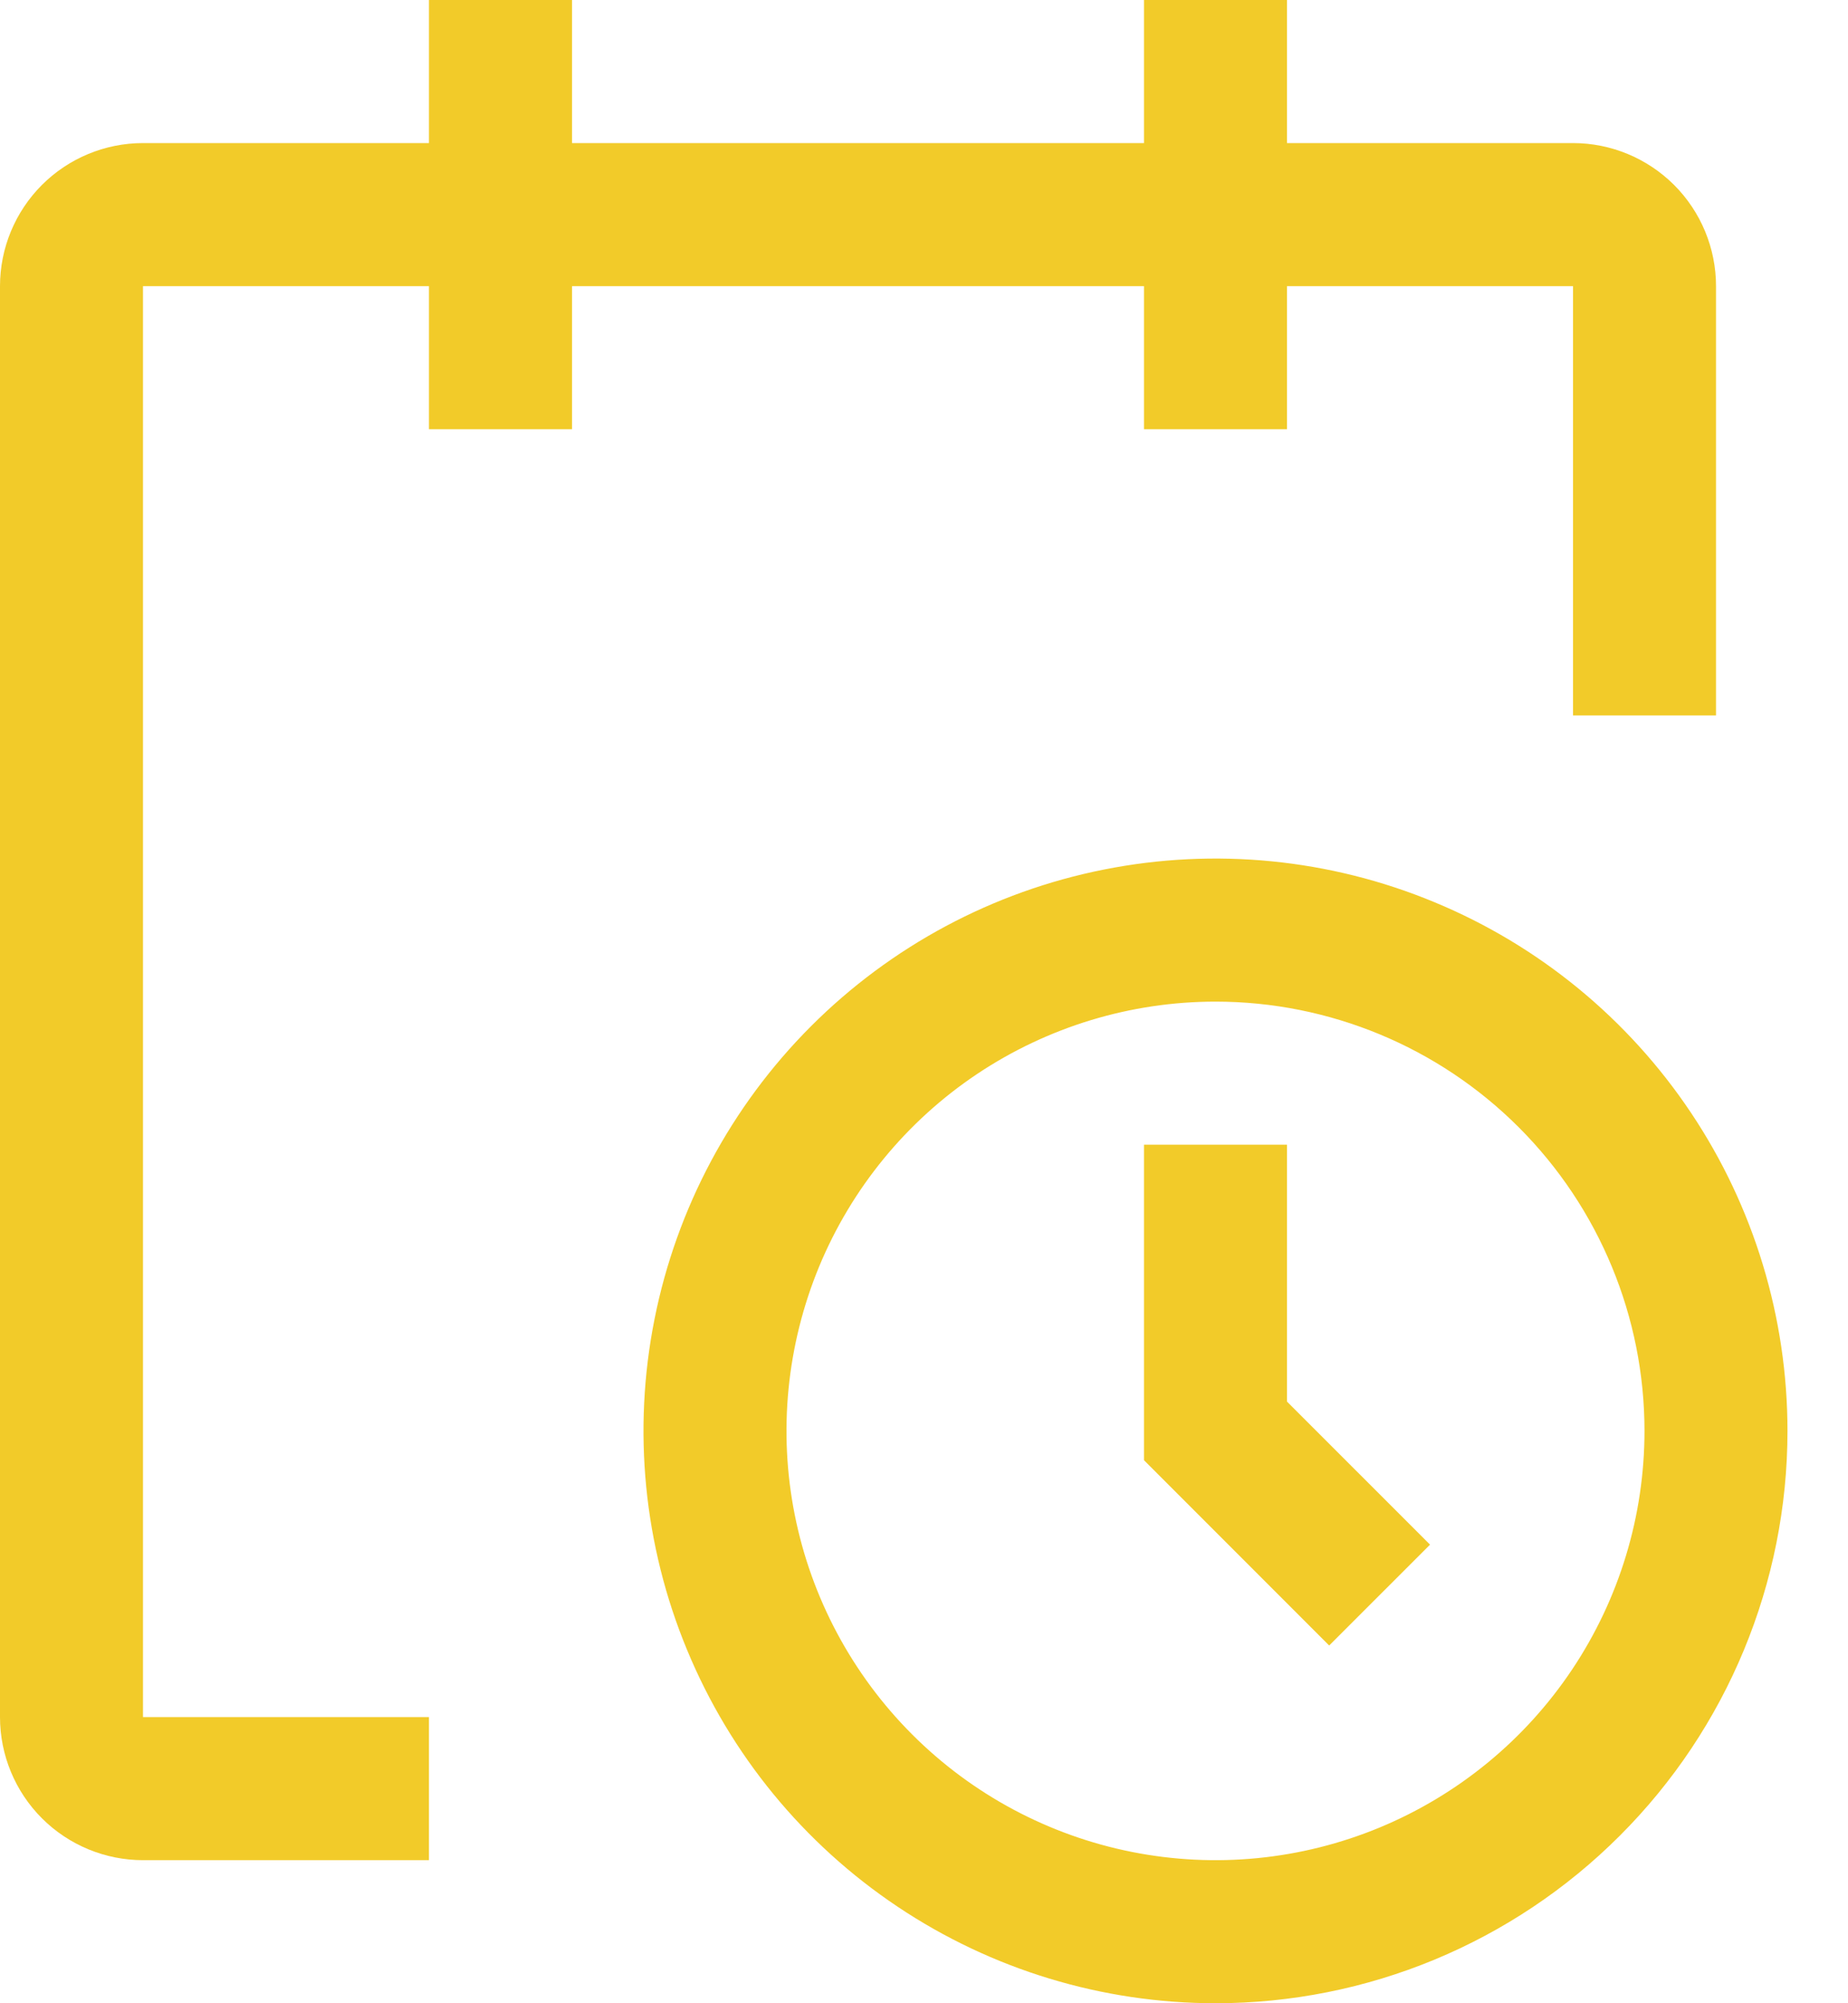
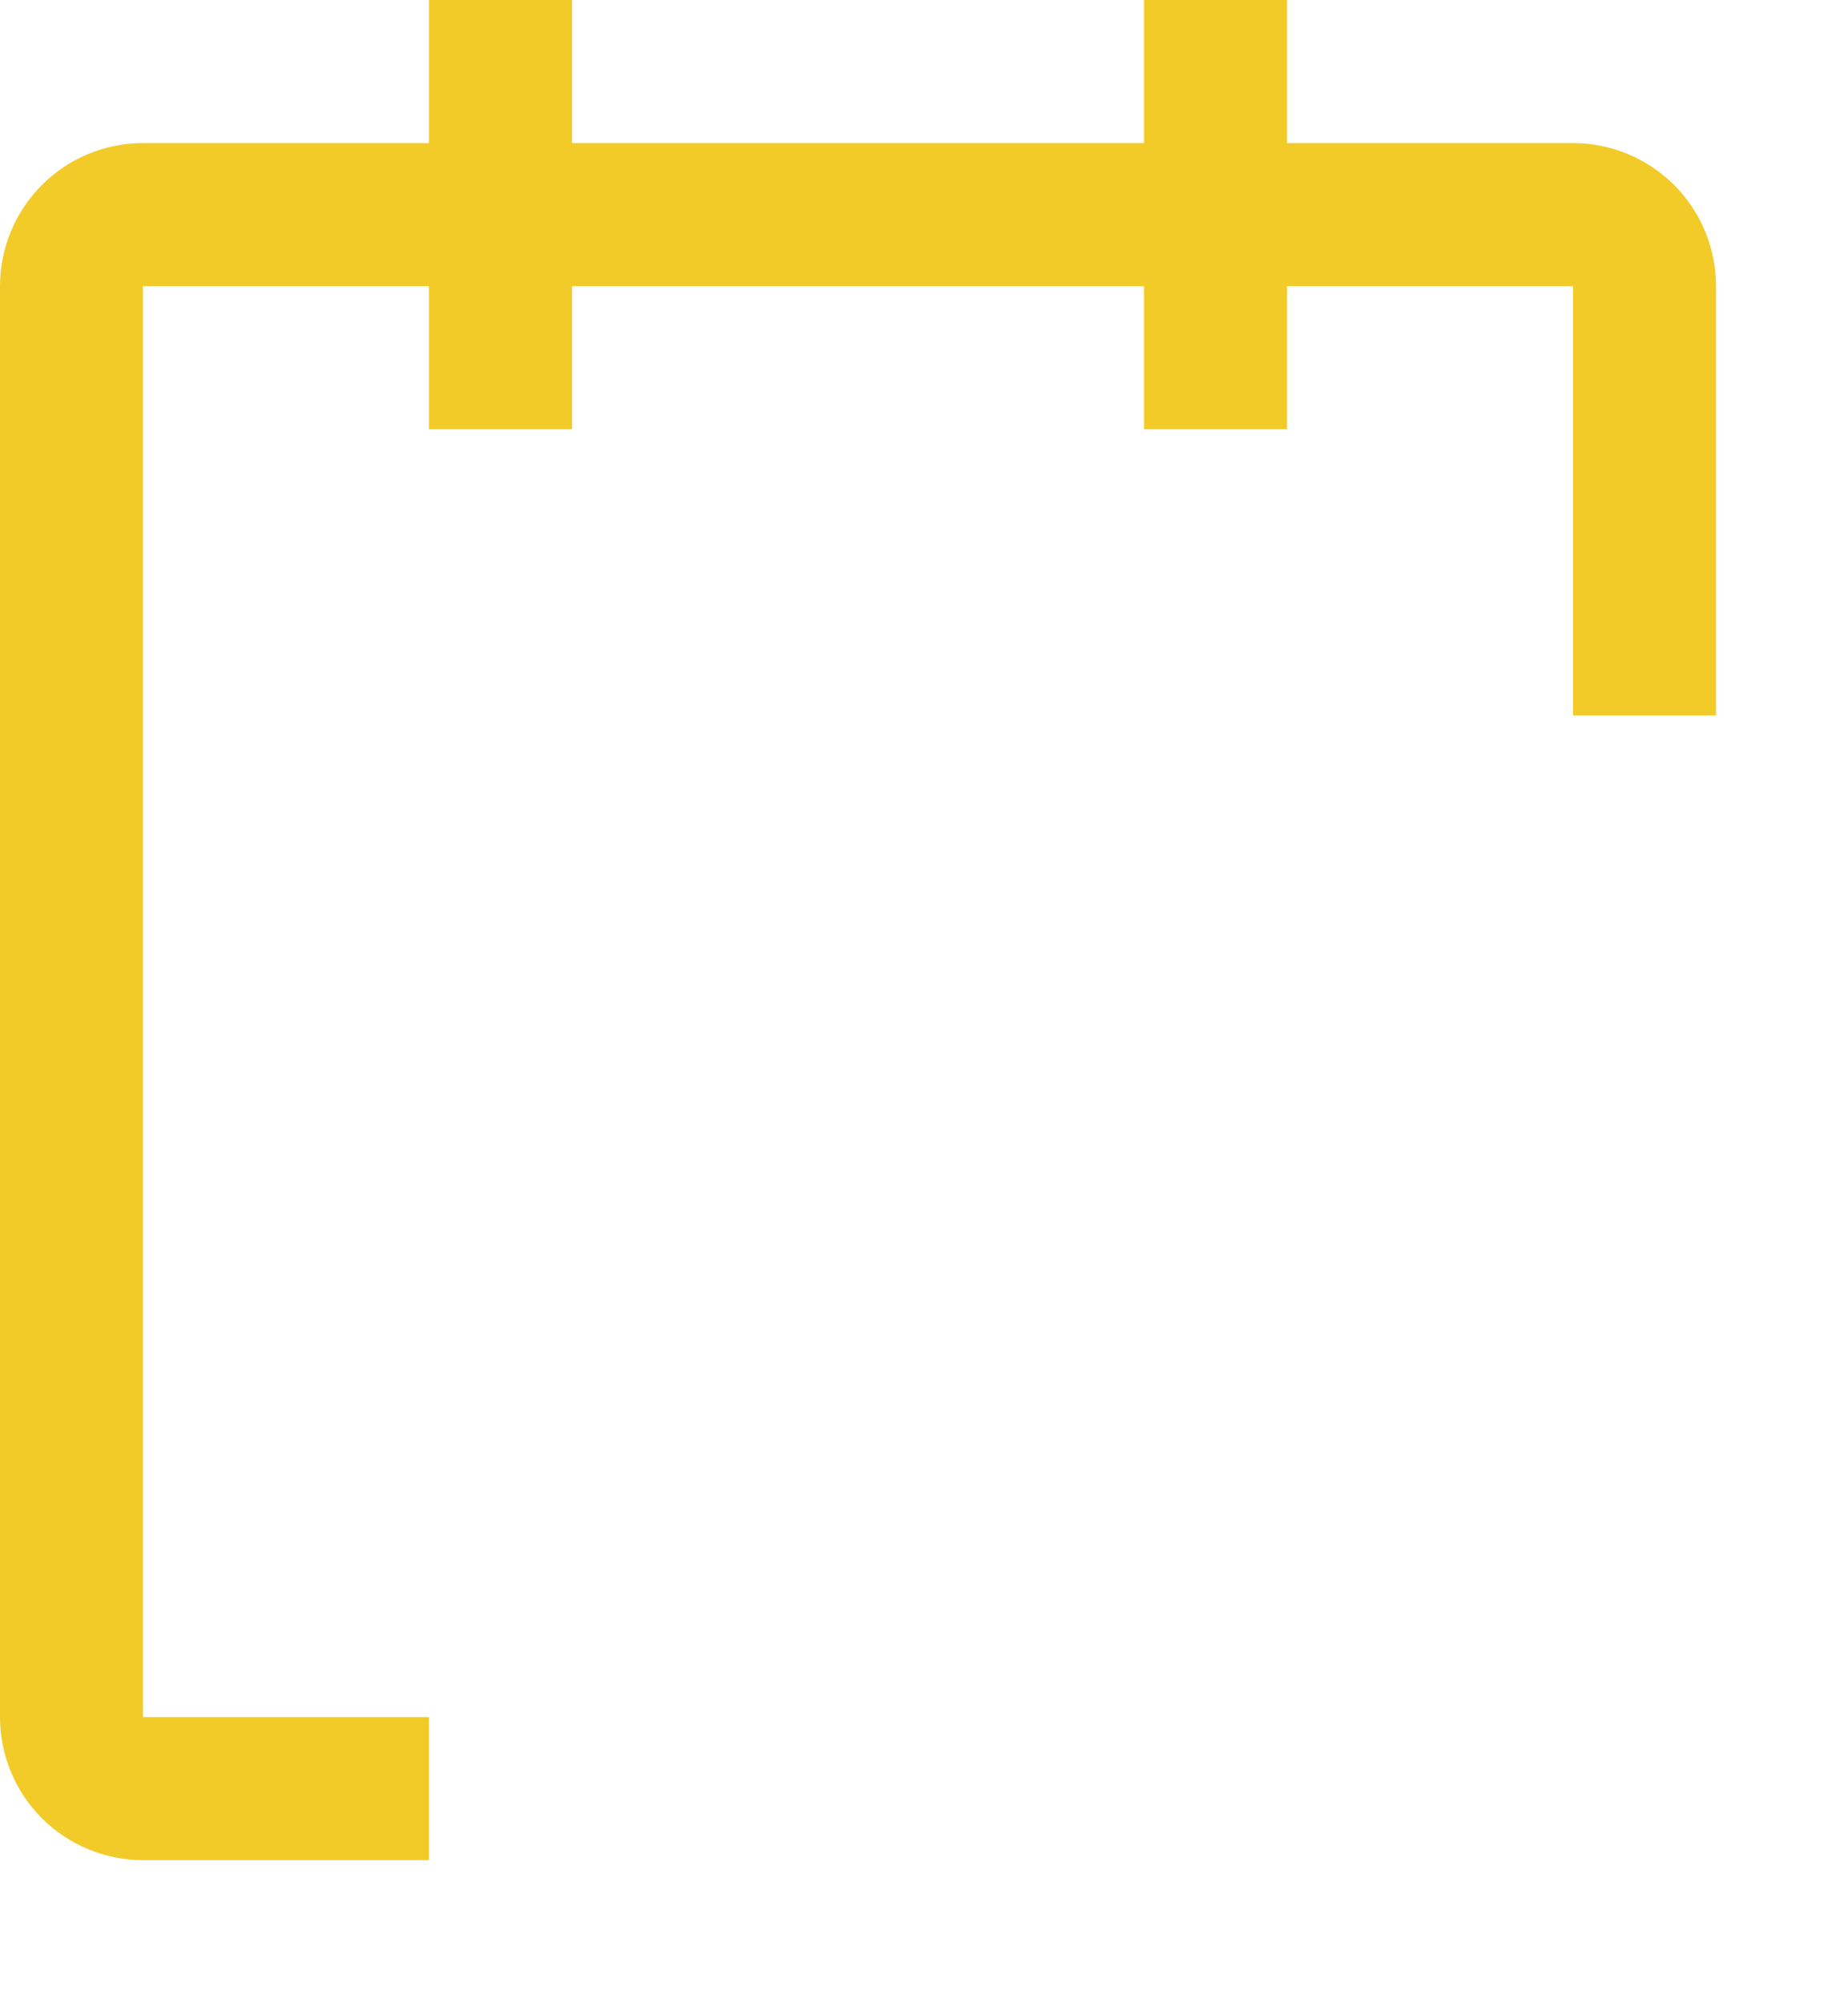
<svg xmlns="http://www.w3.org/2000/svg" width="24" height="26" viewBox="0 0 24 26" fill="none">
-   <path d="M15.786 26C14.316 26 12.88 25.564 11.659 24.748C10.437 23.932 9.485 22.772 8.923 21.414C8.36 20.057 8.213 18.563 8.5 17.122C8.787 15.681 9.494 14.358 10.533 13.319C11.572 12.28 12.896 11.572 14.336 11.286C15.777 10.999 17.271 11.146 18.628 11.709C19.986 12.271 21.146 13.223 21.962 14.444C22.779 15.666 23.214 17.102 23.214 18.572C23.214 20.542 22.432 22.431 21.038 23.824C19.645 25.218 17.756 26 15.786 26ZM15.786 13C14.684 13 13.607 13.327 12.69 13.939C11.774 14.551 11.06 15.421 10.638 16.439C10.217 17.458 10.106 18.578 10.321 19.659C10.536 20.739 11.067 21.732 11.846 22.511C12.625 23.29 13.618 23.821 14.699 24.036C15.78 24.251 16.9 24.141 17.918 23.719C18.936 23.297 19.806 22.583 20.418 21.667C21.03 20.751 21.357 19.674 21.357 18.572C21.357 17.094 20.77 15.677 19.725 14.632C18.68 13.587 17.263 13 15.786 13Z" fill="#F2CB29" />
-   <path d="M17.262 21.357L14.857 18.952V14.857H16.714V18.191L18.572 20.048L17.262 21.357Z" fill="#F2CB29" />
  <path d="M22.286 3.714C22.286 3.222 22.09 2.749 21.742 2.401C21.393 2.053 20.921 1.857 20.429 1.857H16.714V0H14.857V1.857H7.429V0H5.571V1.857H1.857C1.365 1.857 0.892 2.053 0.544 2.401C0.196 2.749 0 3.222 0 3.714V22.286C0 22.778 0.196 23.251 0.544 23.599C0.892 23.947 1.365 24.143 1.857 24.143H5.571V22.286H1.857V3.714H5.571V5.571H7.429V3.714H14.857V5.571H16.714V3.714H20.429V9.286H22.286V3.714Z" fill="#F2CB29" />
</svg>